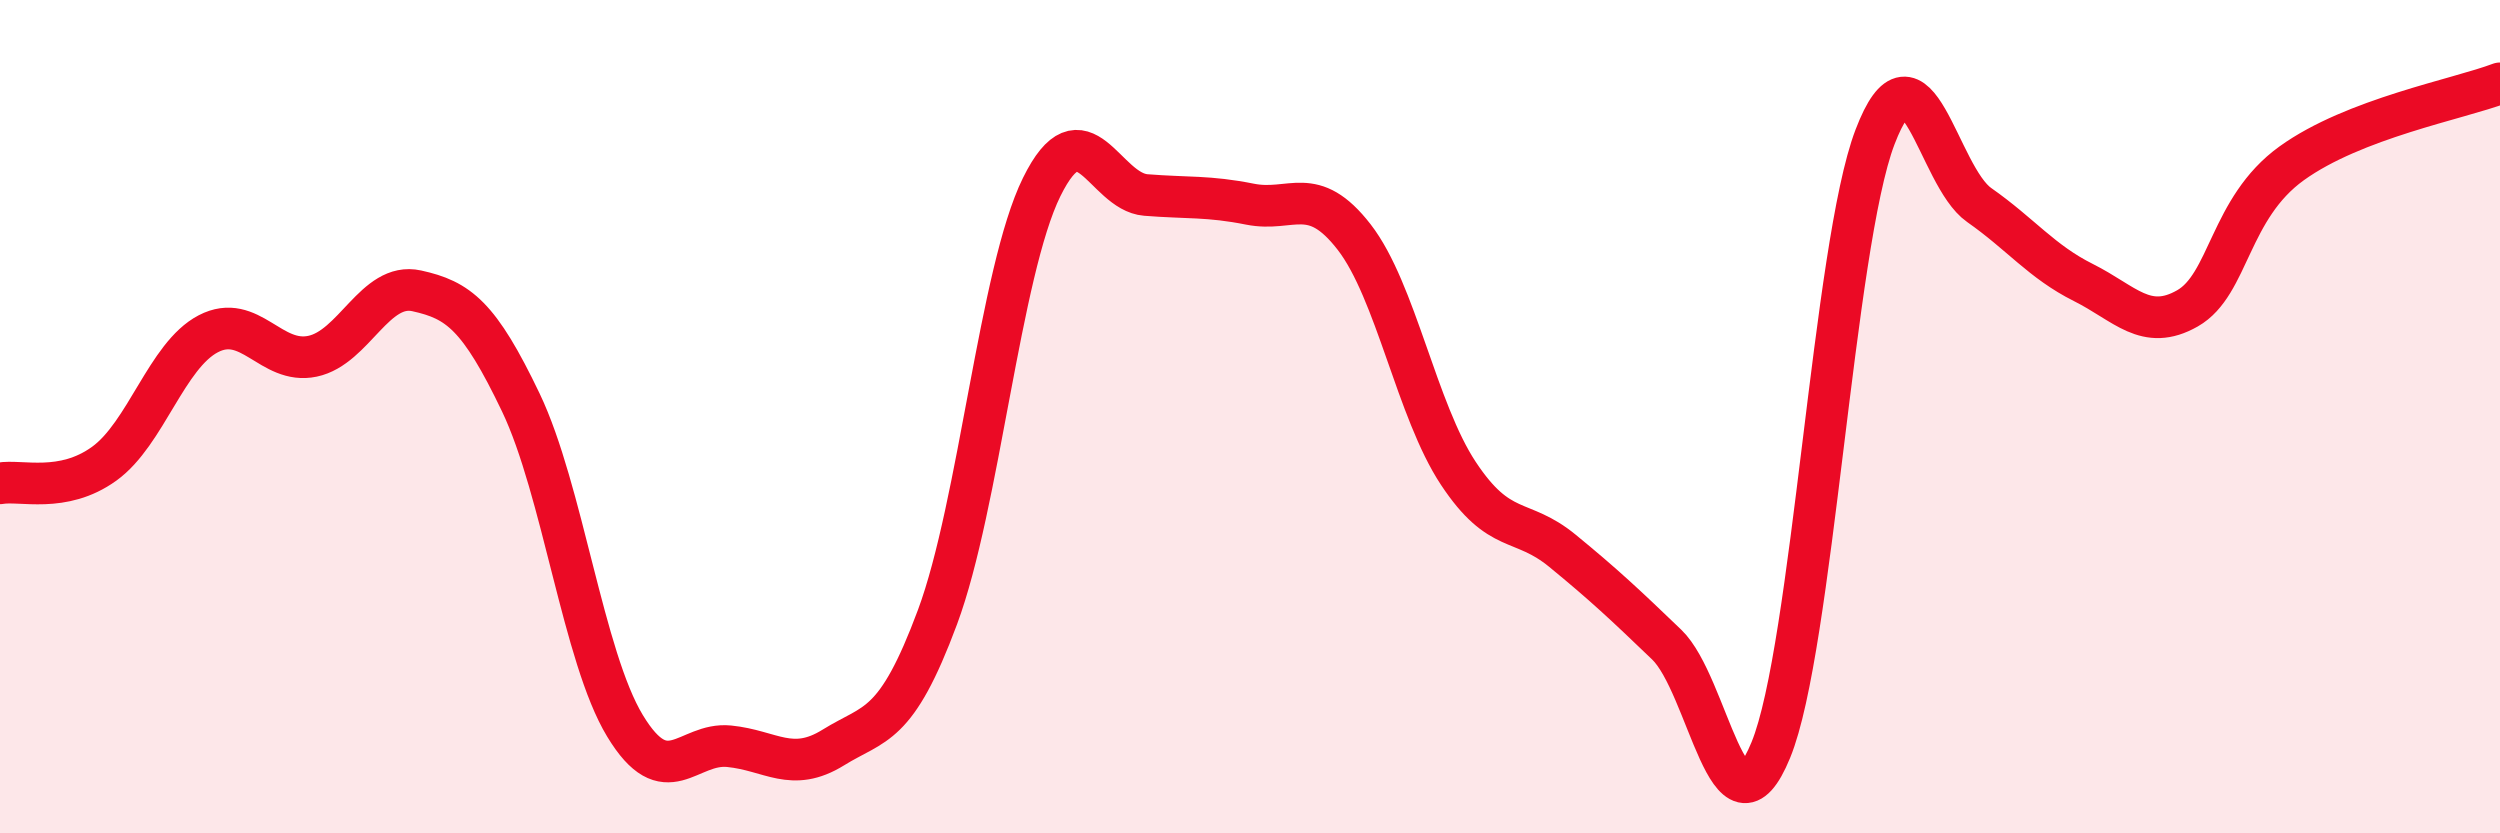
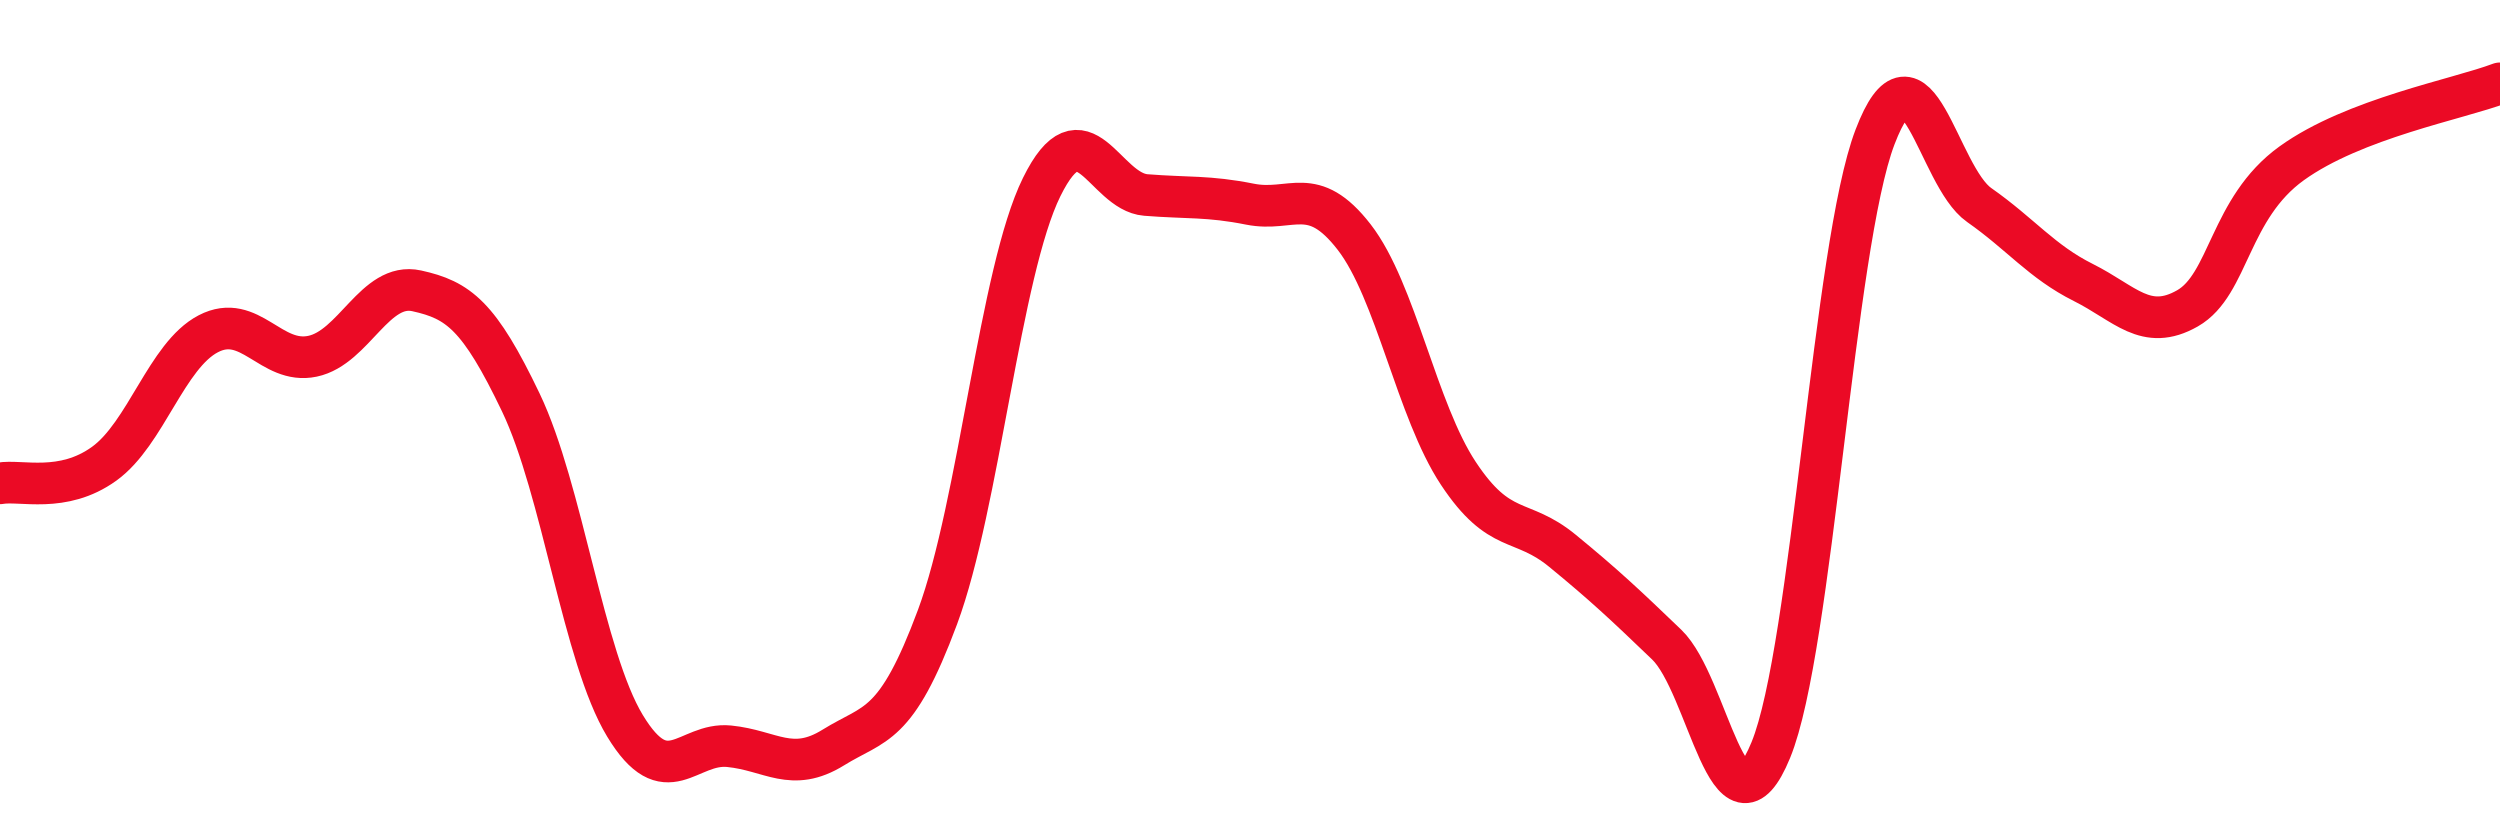
<svg xmlns="http://www.w3.org/2000/svg" width="60" height="20" viewBox="0 0 60 20">
-   <path d="M 0,11.6 C 0.5,11.51 1.5,11.85 2.5,11.13 C 3.5,10.41 4,8.53 5,8.01 C 6,7.49 6.5,8.76 7.5,8.55 C 8.5,8.34 9,6.76 10,6.98 C 11,7.2 11.5,7.57 12.5,9.66 C 13.5,11.75 14,15.77 15,17.42 C 16,19.07 16.5,17.81 17.5,17.91 C 18.5,18.01 19,18.56 20,17.94 C 21,17.32 21.5,17.5 22.5,14.81 C 23.5,12.12 24,6.52 25,4.49 C 26,2.46 26.5,4.6 27.5,4.68 C 28.5,4.76 29,4.7 30,4.9 C 31,5.1 31.5,4.4 32.5,5.69 C 33.5,6.98 34,9.85 35,11.36 C 36,12.87 36.5,12.4 37.5,13.22 C 38.5,14.04 39,14.51 40,15.47 C 41,16.43 41.5,20.44 42.5,18 C 43.5,15.56 44,5.91 45,3.29 C 46,0.67 46.5,4.22 47.5,4.92 C 48.5,5.62 49,6.28 50,6.78 C 51,7.28 51.5,7.97 52.5,7.4 C 53.5,6.83 53.5,5 55,3.92 C 56.5,2.84 59,2.38 60,2L60 20L0 20Z" fill="#EB0A25" opacity="0.1" stroke-linecap="round" stroke-linejoin="round" />
  <path d="M 0,11.6 C 0.5,11.51 1.5,11.85 2.5,11.13 C 3.5,10.41 4,8.53 5,8.01 C 6,7.49 6.5,8.76 7.5,8.55 C 8.5,8.34 9,6.76 10,6.98 C 11,7.2 11.5,7.57 12.5,9.66 C 13.5,11.75 14,15.77 15,17.42 C 16,19.07 16.5,17.81 17.5,17.91 C 18.5,18.01 19,18.56 20,17.94 C 21,17.32 21.5,17.5 22.5,14.81 C 23.5,12.12 24,6.52 25,4.49 C 26,2.46 26.5,4.6 27.5,4.68 C 28.5,4.76 29,4.7 30,4.9 C 31,5.1 31.5,4.4 32.5,5.69 C 33.5,6.98 34,9.85 35,11.36 C 36,12.87 36.5,12.4 37.5,13.22 C 38.5,14.04 39,14.51 40,15.47 C 41,16.43 41.5,20.44 42.5,18 C 43.5,15.56 44,5.91 45,3.29 C 46,0.67 46.5,4.22 47.5,4.92 C 48.5,5.62 49,6.28 50,6.78 C 51,7.28 51.5,7.97 52.5,7.4 C 53.5,6.83 53.5,5 55,3.92 C 56.5,2.84 59,2.38 60,2" stroke="#EB0A25" stroke-width="1" fill="none" stroke-linecap="round" stroke-linejoin="round" />
</svg>